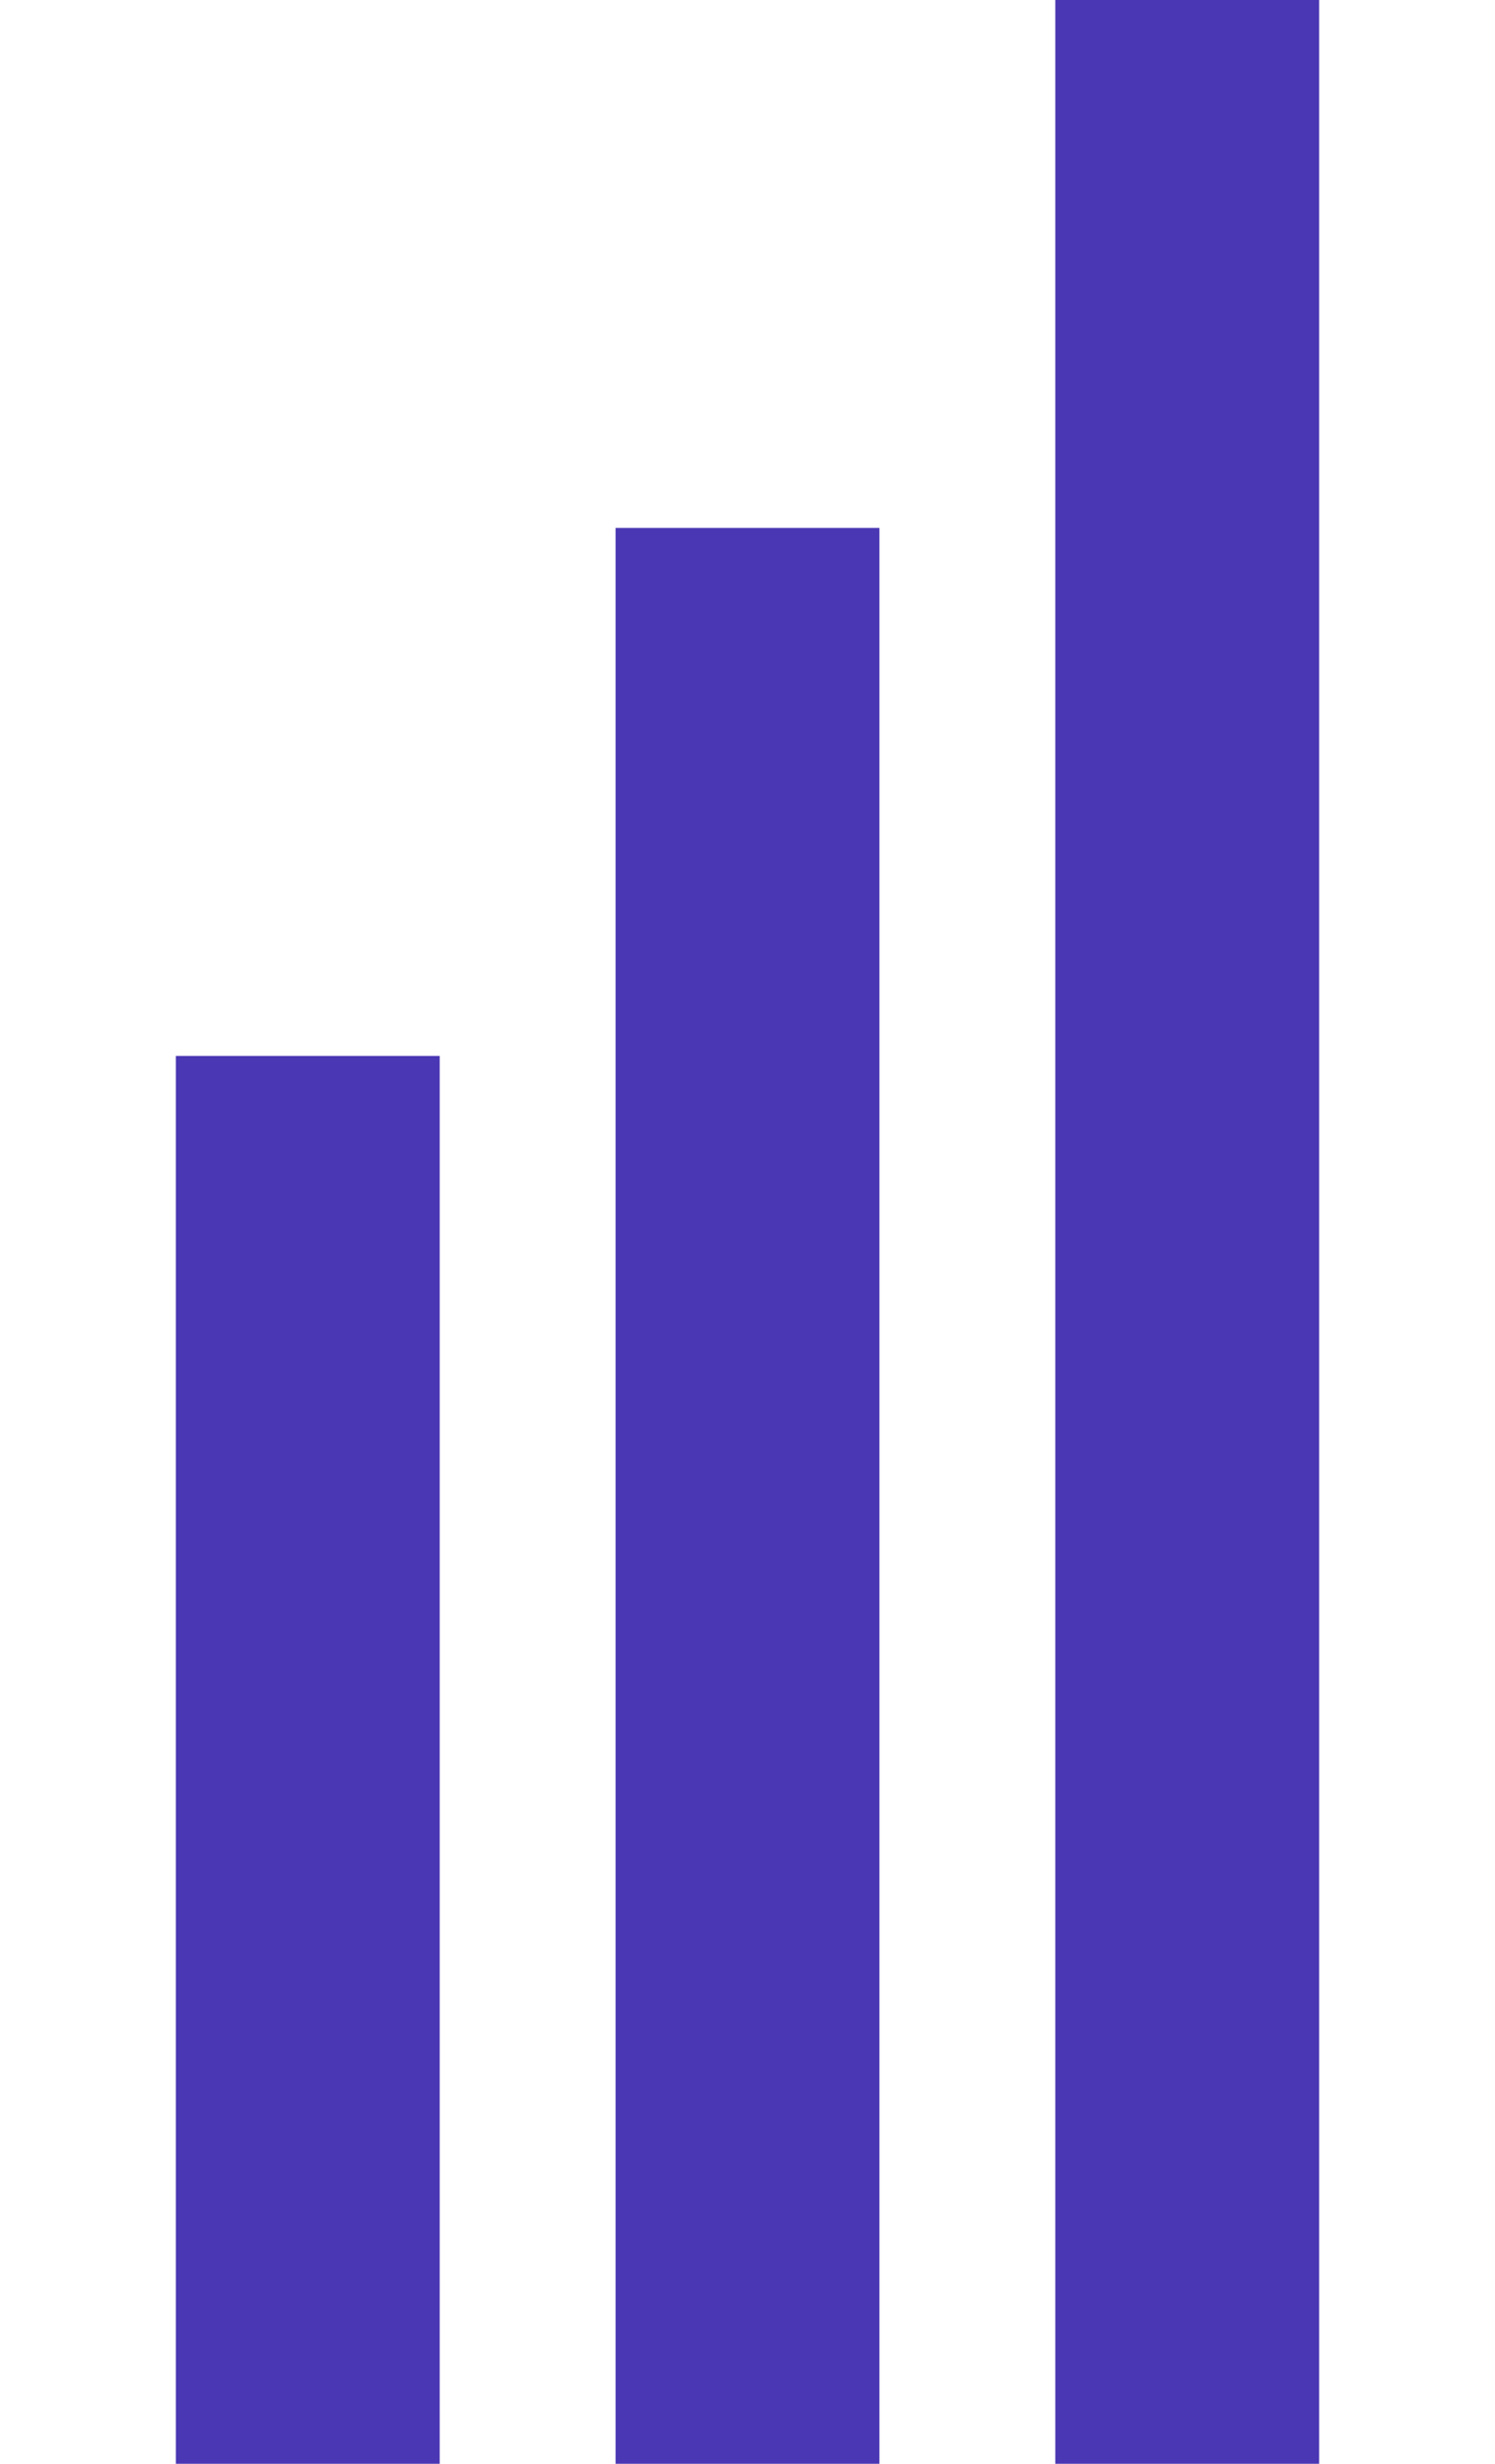
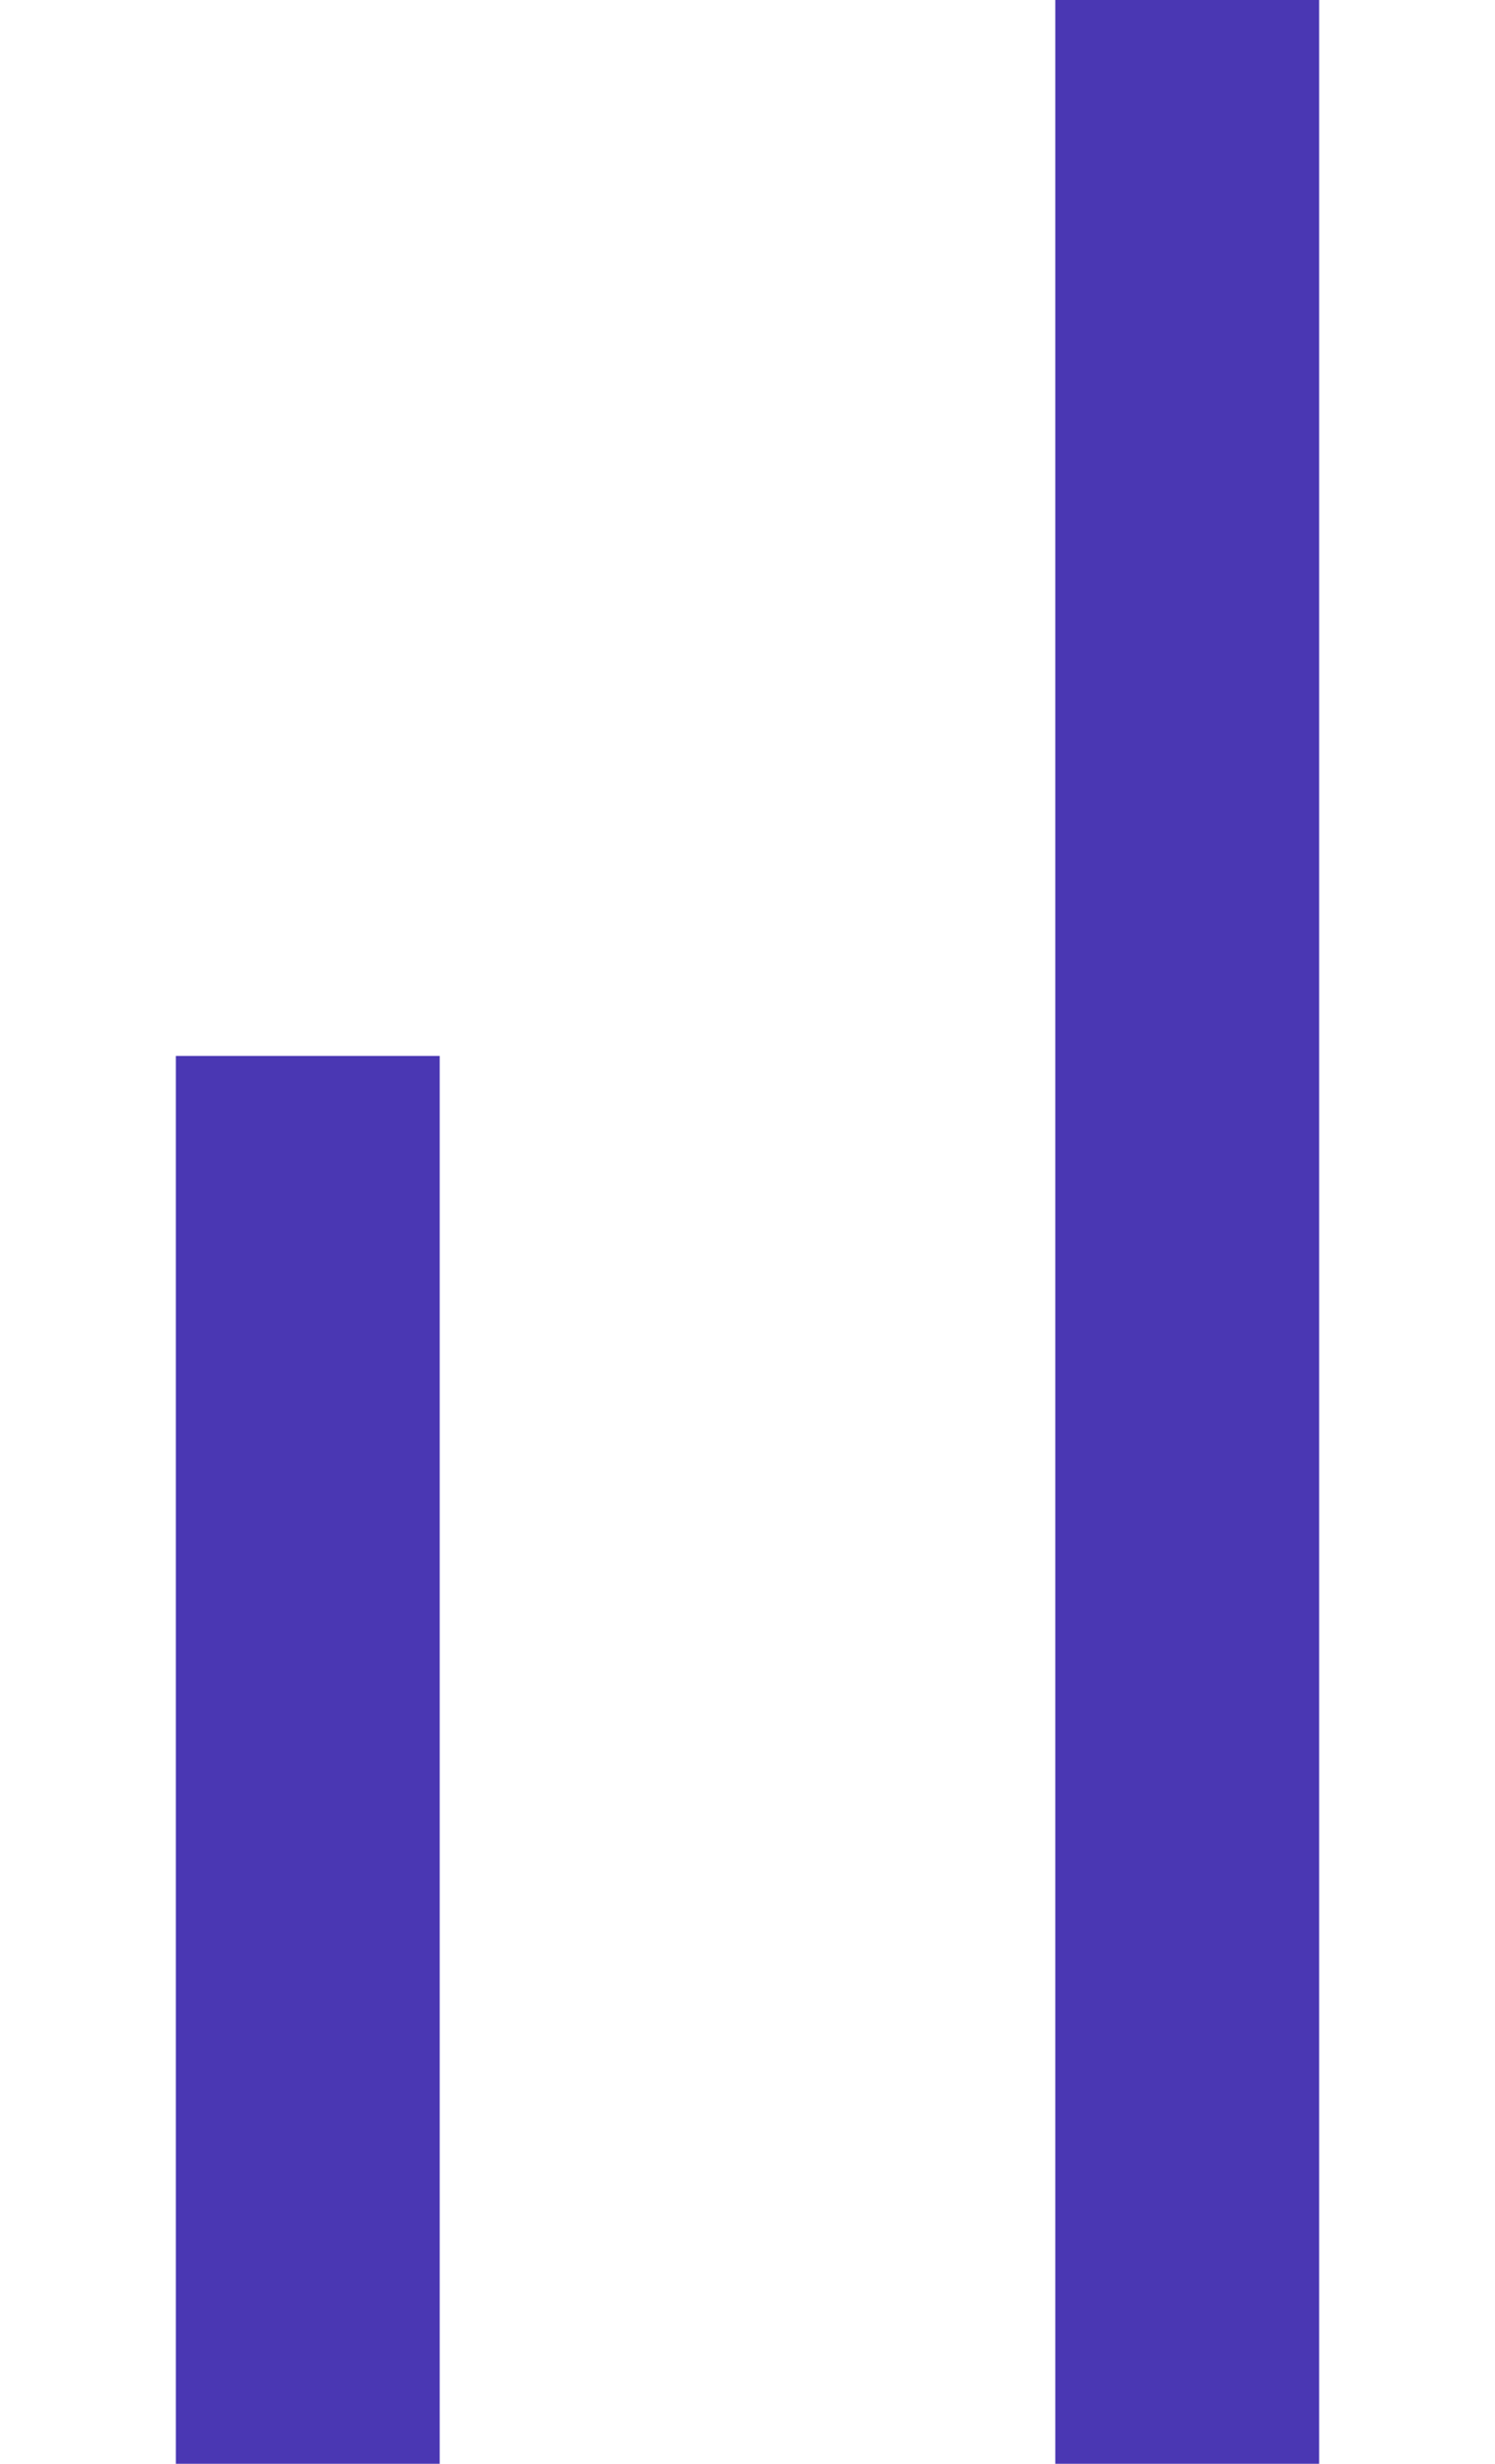
<svg xmlns="http://www.w3.org/2000/svg" width="17" height="28" viewBox="0 0 17 28" fill="none">
  <rect x="12" width="3" height="28" fill="#4A37B3" />
-   <rect x="7" y="6" width="3" height="22" fill="#4A37B3" />
  <rect x="2" y="12" width="3" height="16" fill="#4A37B3" />
</svg>